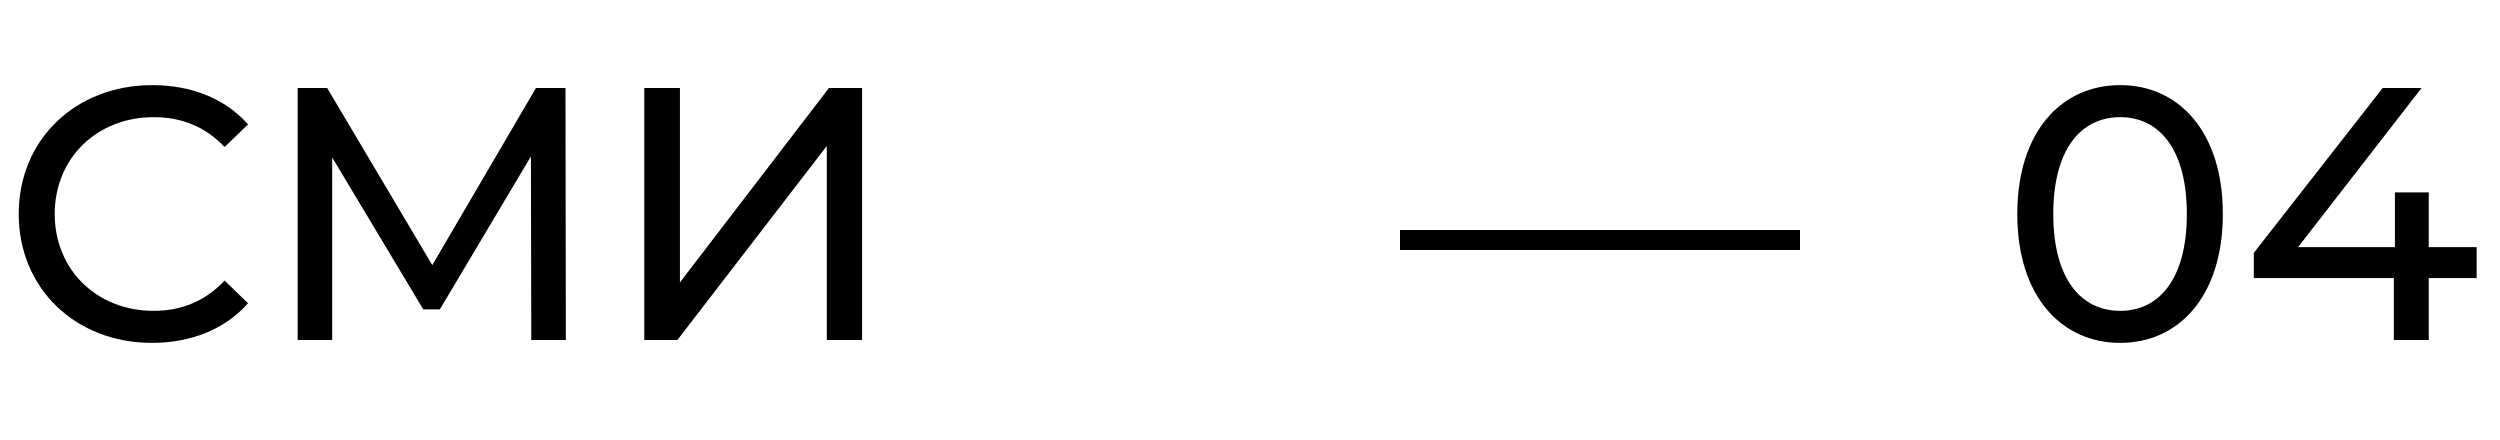
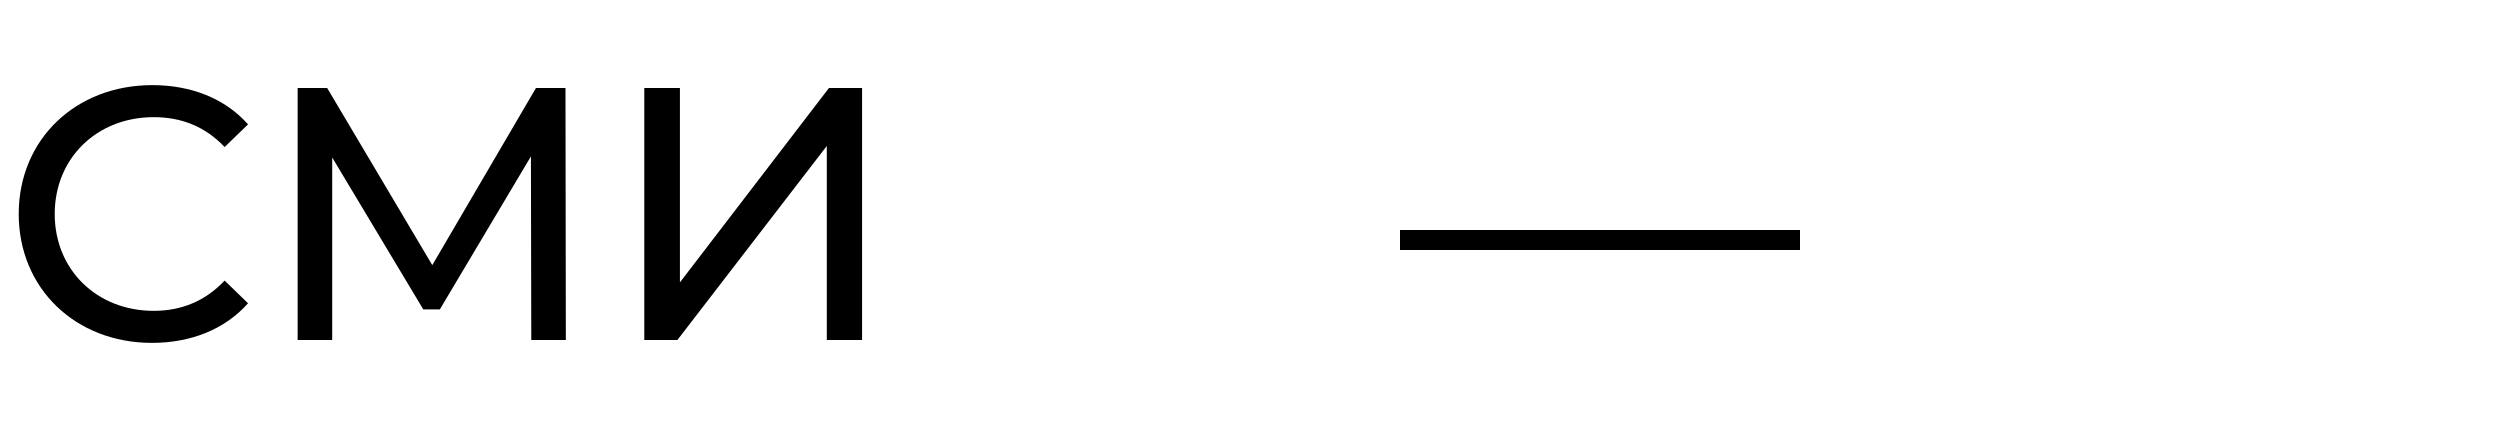
<svg xmlns="http://www.w3.org/2000/svg" width="125" height="22" viewBox="0 0 125 22" fill="none">
  <path d="M7.596 17.144C9.558 17.144 11.25 16.46 12.402 15.164L11.232 14.03C10.26 15.056 9.072 15.542 7.686 15.542C4.842 15.542 2.736 13.49 2.736 10.7C2.736 7.91 4.842 5.858 7.686 5.858C9.072 5.858 10.26 6.326 11.232 7.352L12.402 6.218C11.25 4.922 9.558 4.256 7.614 4.256C3.78 4.256 0.936 6.974 0.936 10.7C0.936 14.426 3.78 17.144 7.596 17.144ZM28.292 17L28.274 4.4H26.798L21.614 13.256L16.358 4.4H14.882V17H16.61V7.874L21.164 15.47H21.992L26.546 7.82L26.564 17H28.292ZM32.214 17H33.87L41.34 7.298V17H43.104V4.4H41.448L33.996 14.12V4.4H32.214V17Z" fill="black" />
-   <path d="M106.012 17.144C108.946 17.144 111.142 14.804 111.142 10.7C111.142 6.596 108.946 4.256 106.012 4.256C103.06 4.256 100.864 6.596 100.864 10.7C100.864 14.804 103.06 17.144 106.012 17.144ZM106.012 15.542C104.032 15.542 102.664 13.922 102.664 10.7C102.664 7.478 104.032 5.858 106.012 5.858C107.974 5.858 109.342 7.478 109.342 10.7C109.342 13.922 107.974 15.542 106.012 15.542ZM123.832 12.356H121.438V9.62H119.746V12.356H114.904L121.078 4.4H119.134L112.69 12.644V13.904H119.692V17H121.438V13.904H123.832V12.356Z" fill="black" />
  <path d="M70 12L90 12" stroke="black" />
</svg>